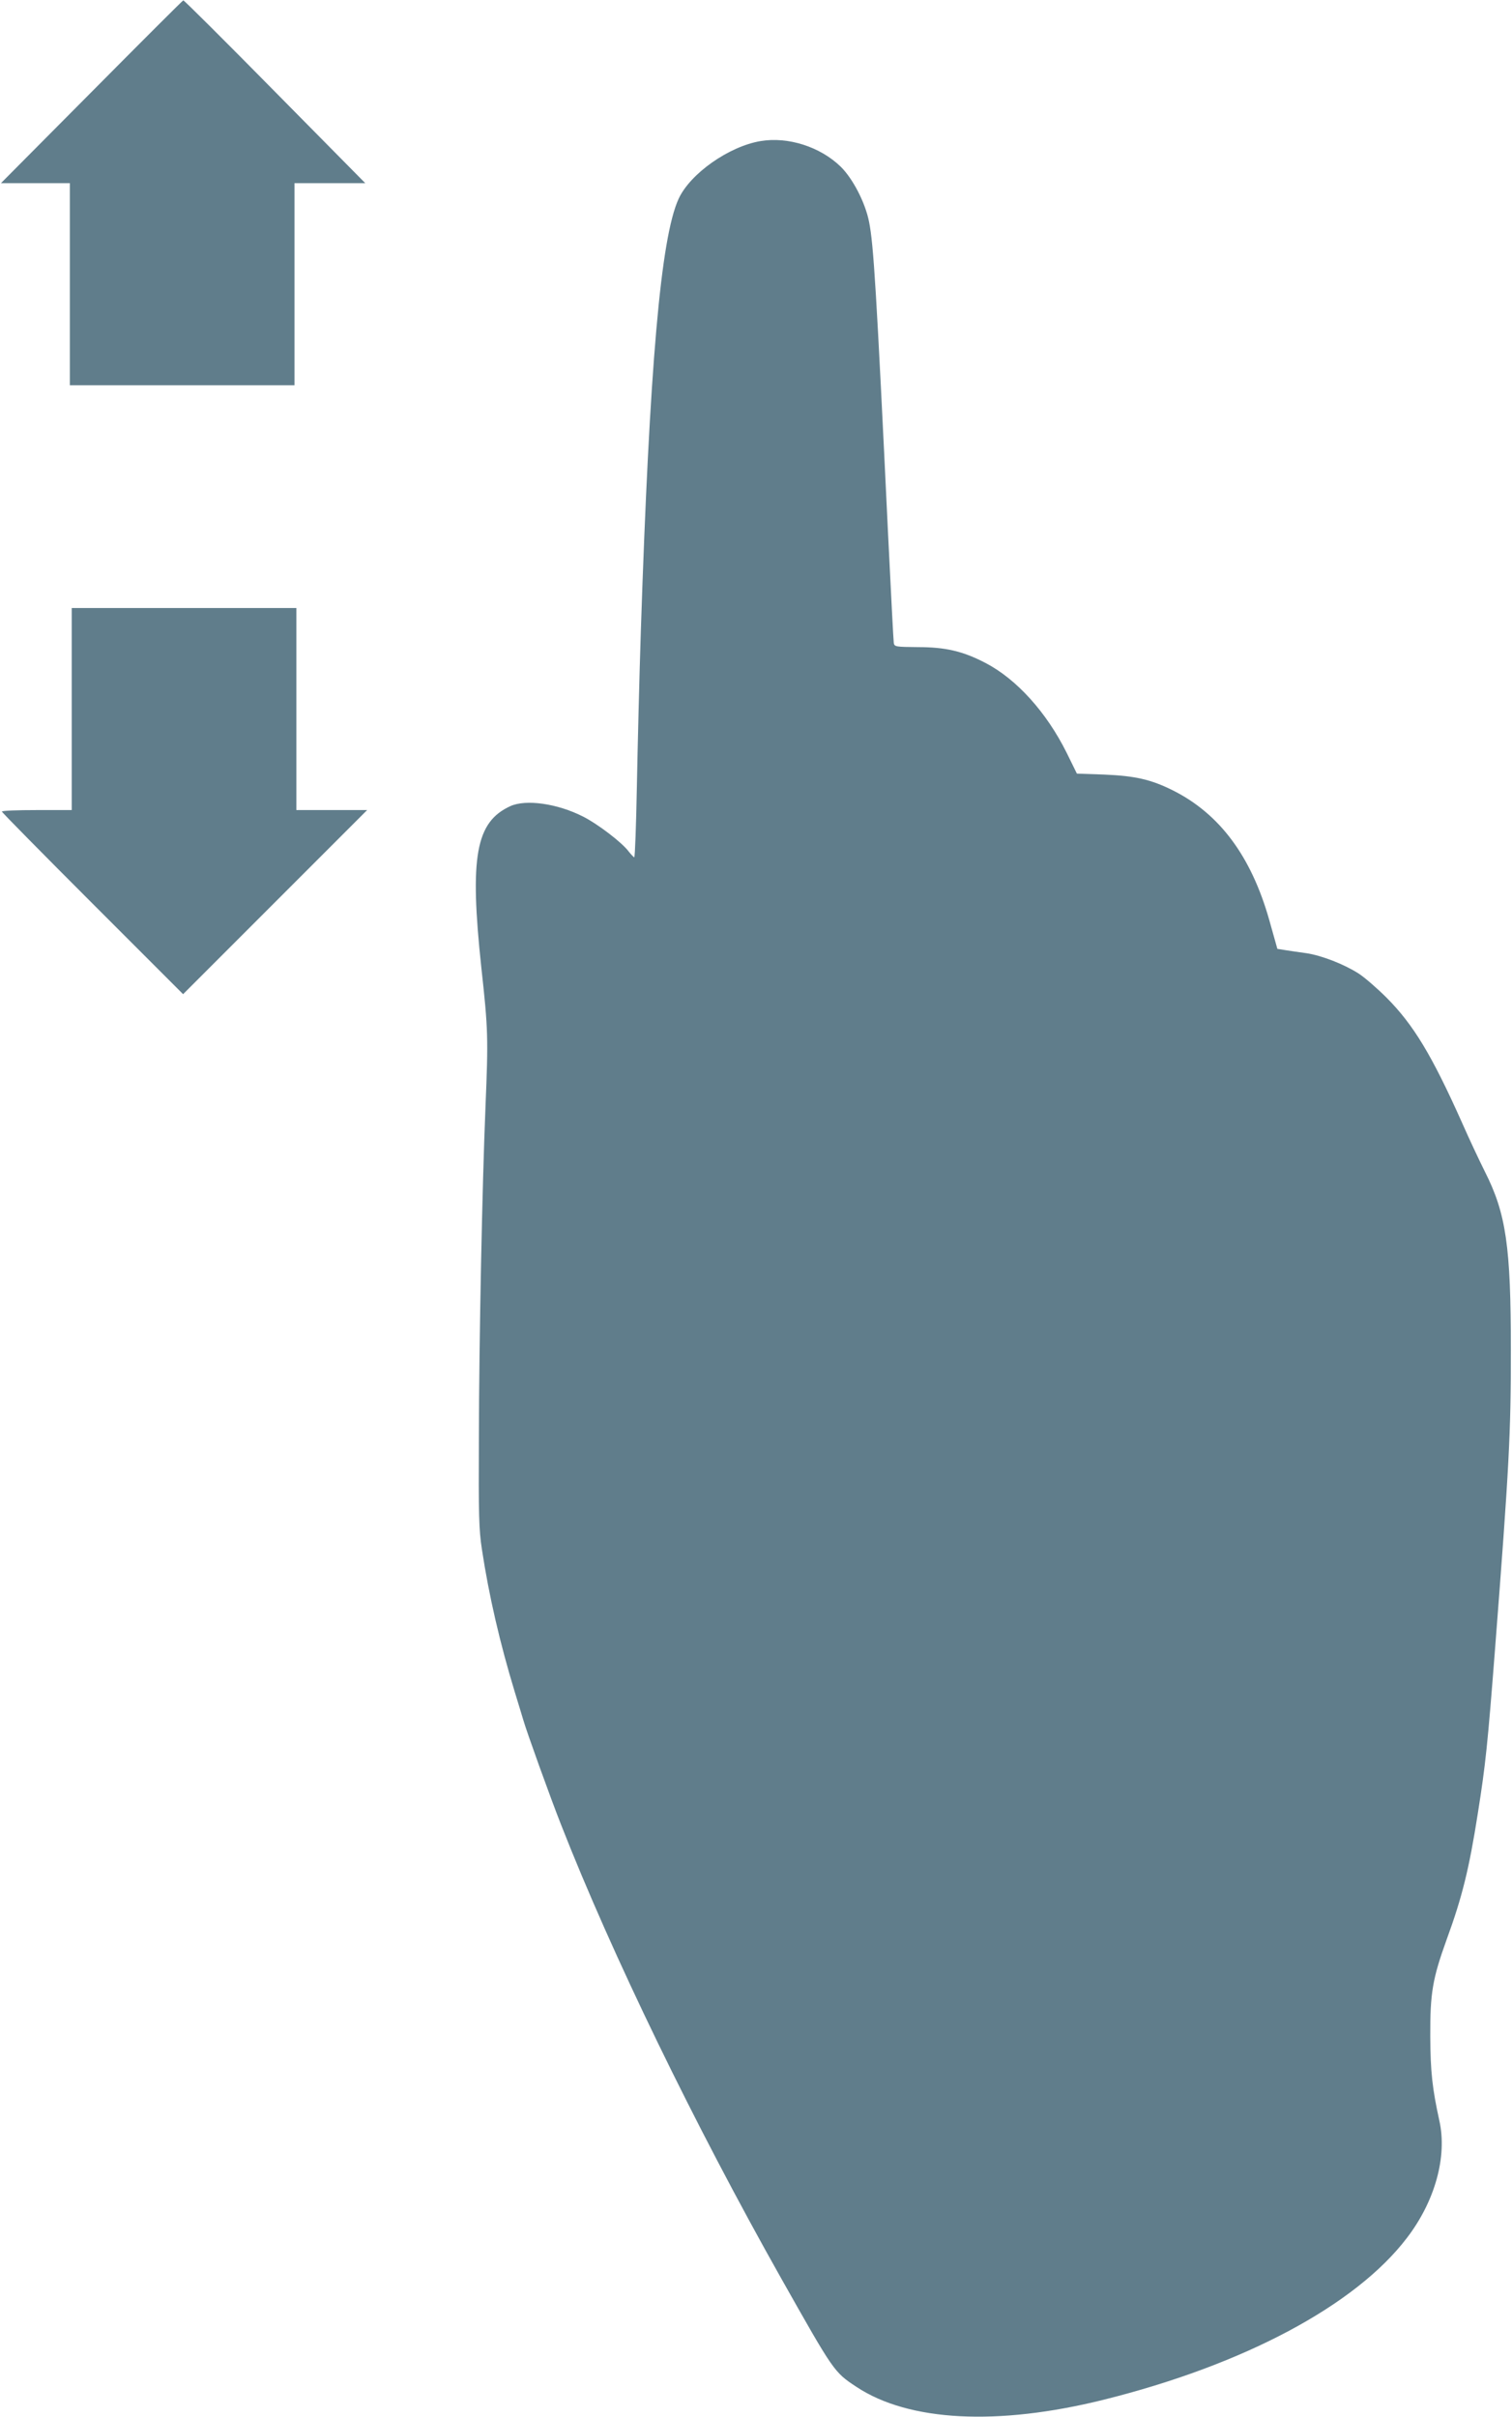
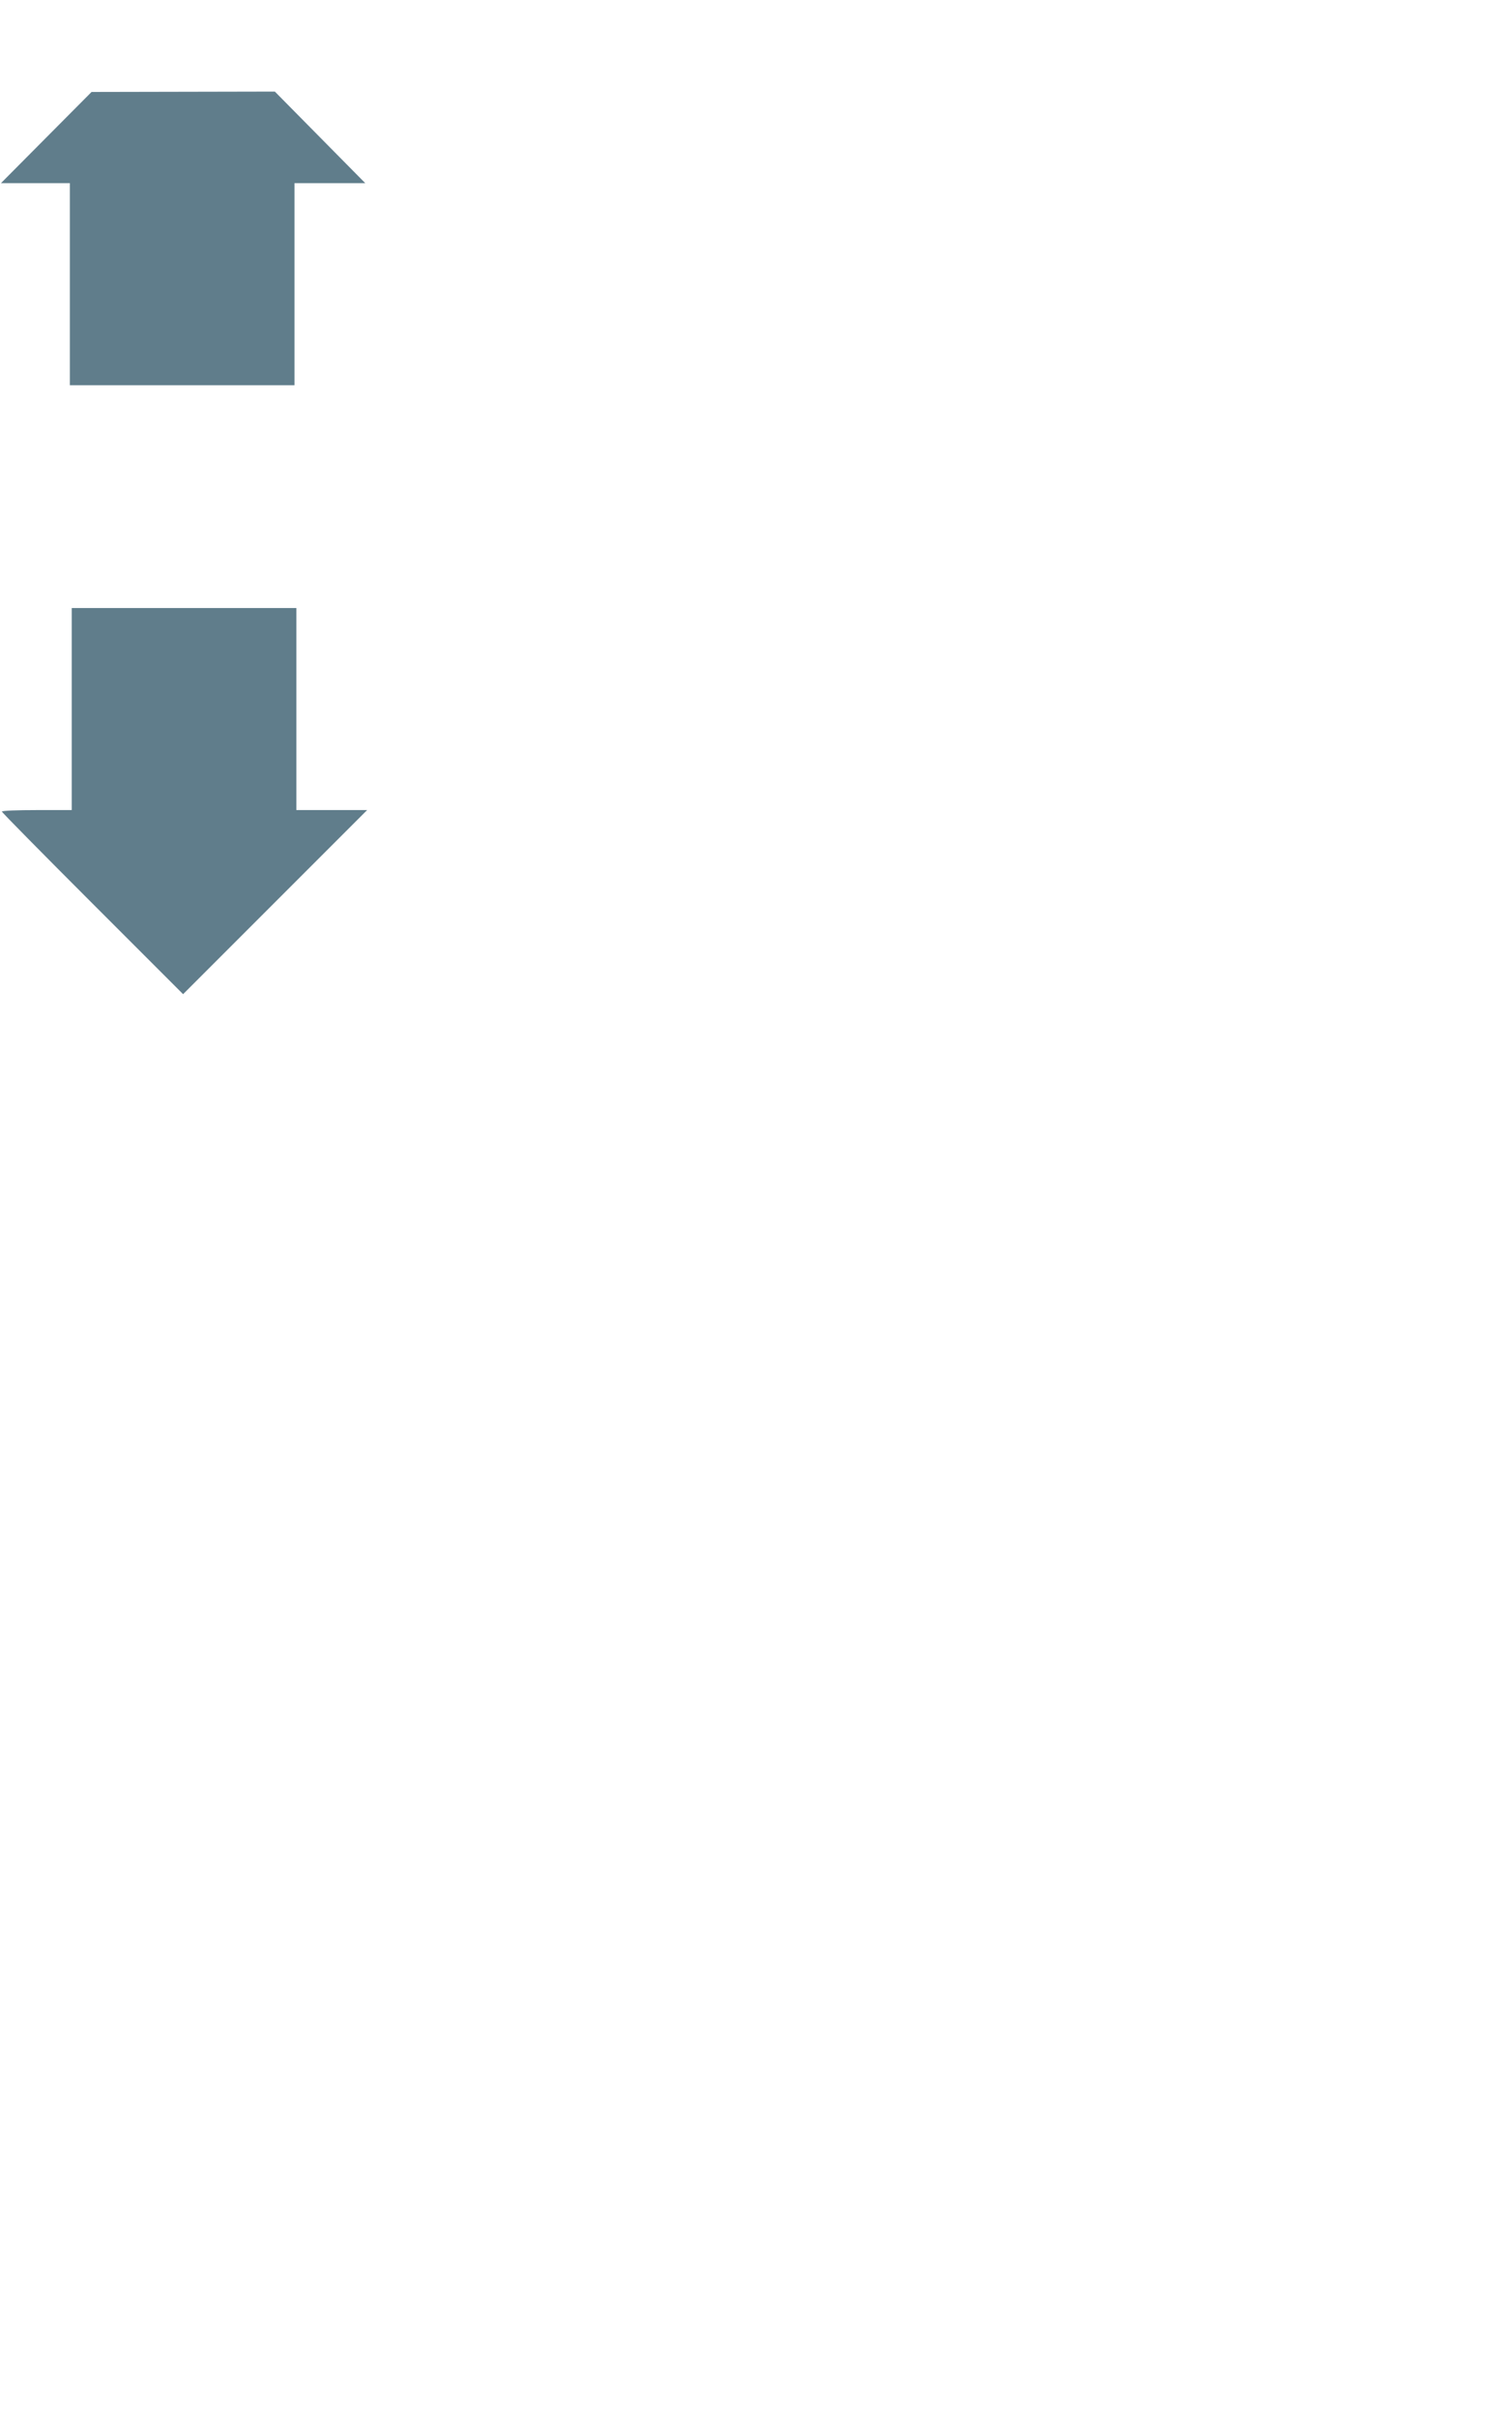
<svg xmlns="http://www.w3.org/2000/svg" version="1.0" width="801pt" height="1280pt" viewBox="0 0 801 1280" preserveAspectRatio="xMidYMid meet">
  <g transform="translate(0,1280) scale(0.1,-0.1)" fill="#607d8b" stroke="none">
-     <path d="M485 12313 l-480 -483 183 0 182 0 0 -535 0 -535 595 0 595 0 0 535 0 535 188 0 187 0 -479 485 c-263 267 -481 484 -485 483 -3 0 -222 -219 -486 -485z" />
-     <path d="M4030 12053 c-169 -28 -374 -173 -435 -306 -95 -207 -154 -889 -200 -2287 -8 -245 -17 -615 -21 -822 -4 -208 -10 -378 -14 -378 -3 0 -16 14 -29 30 -34 47 -165 147 -243 186 -136 69 -302 92 -384 55 -184 -84 -217 -268 -154 -856 36 -327 37 -371 22 -735 -17 -408 -34 -1222 -35 -1755 -2 -409 0 -486 16 -590 37 -245 96 -499 174 -755 19 -63 40 -130 45 -148 17 -60 144 -413 201 -557 268 -684 705 -1584 1165 -2400 280 -496 280 -497 400 -576 277 -183 747 -207 1307 -68 744 185 1336 500 1608 857 149 194 215 431 172 622 -37 169 -47 257 -48 445 -1 231 12 306 87 514 82 224 119 374 165 668 41 258 52 365 91 868 76 981 84 1145 84 1585 0 549 -25 723 -138 946 -30 60 -85 177 -121 259 -160 358 -257 518 -399 661 -50 50 -117 108 -148 128 -78 50 -197 96 -277 108 -36 5 -86 12 -110 16 l-44 7 -43 153 c-96 338 -263 562 -510 686 -116 58 -200 77 -364 84 l-145 5 -54 110 c-107 215 -265 390 -430 476 -121 63 -213 84 -359 84 -116 1 -123 2 -127 21 -2 12 -15 269 -30 571 -62 1297 -77 1541 -101 1660 -20 102 -86 229 -150 292 -109 106 -279 160 -424 136z" />
+     <path d="M485 12313 l-480 -483 183 0 182 0 0 -535 0 -535 595 0 595 0 0 535 0 535 188 0 187 0 -479 485 z" />
    <path d="M380 9045 l0 -535 -185 0 c-102 0 -185 -3 -185 -8 0 -4 216 -223 480 -487 l480 -480 488 488 487 487 -188 0 -187 0 0 535 0 535 -595 0 -595 0 0 -535z" />
  </g>
</svg>